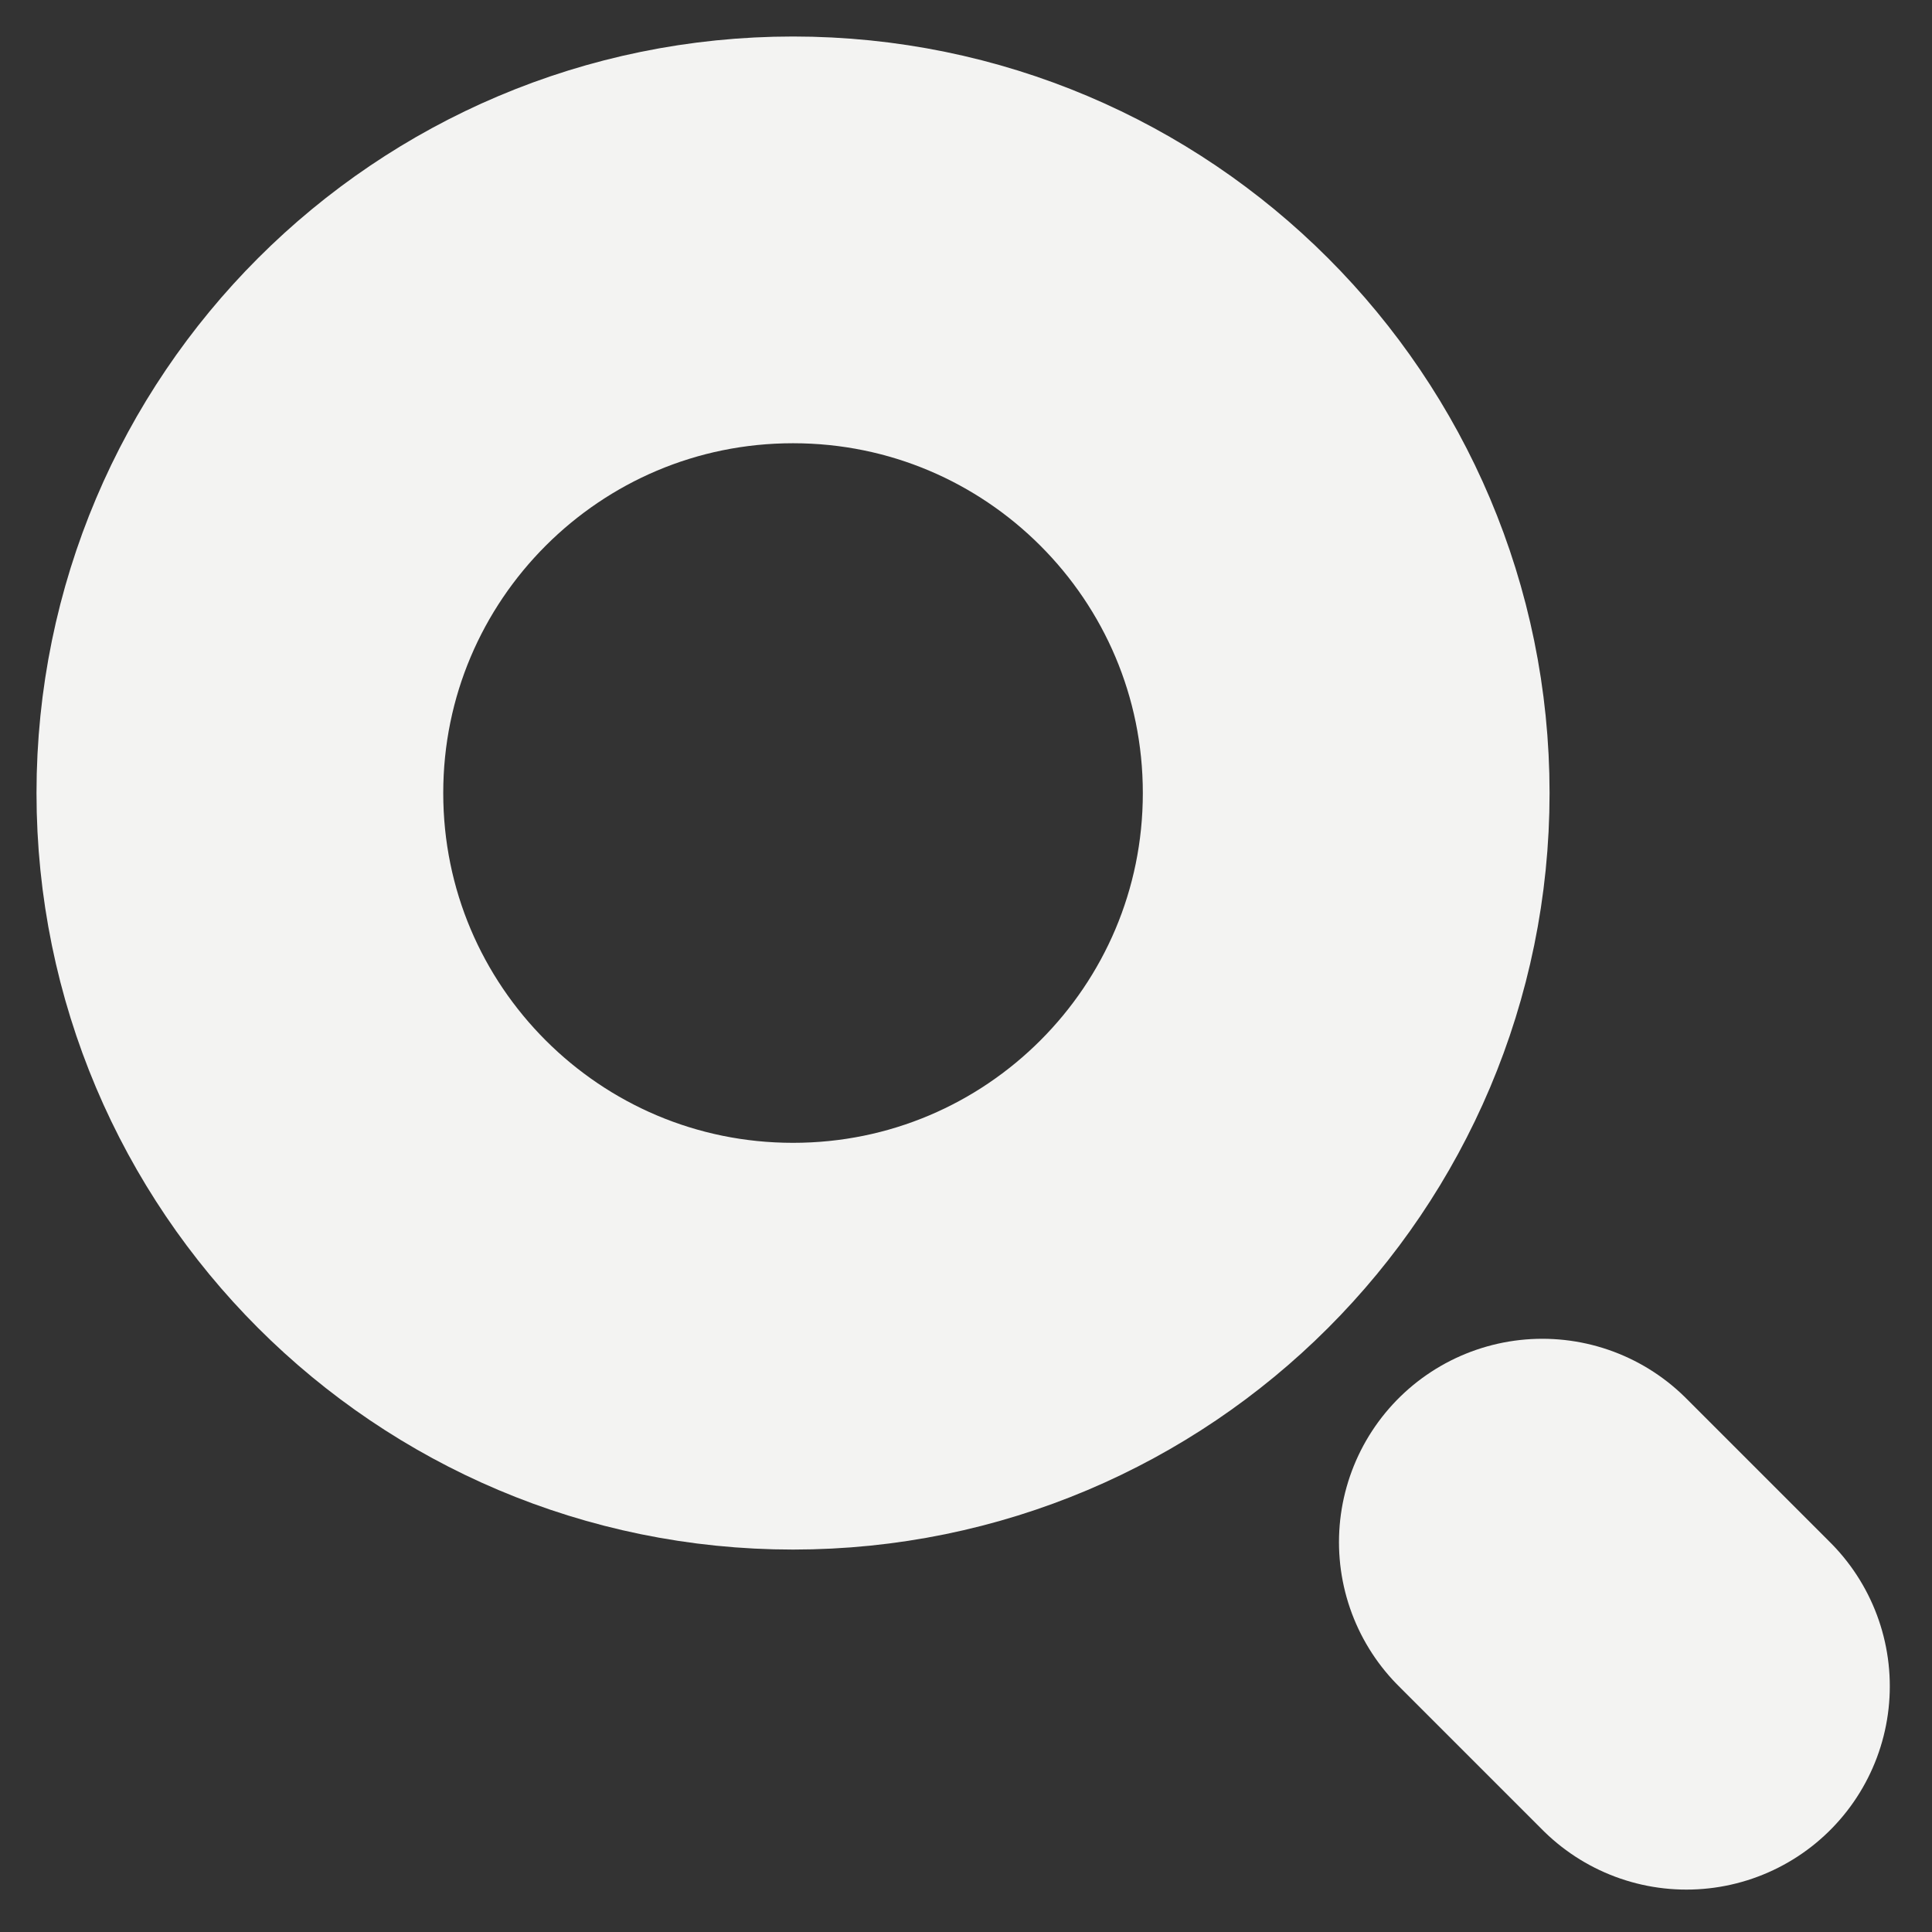
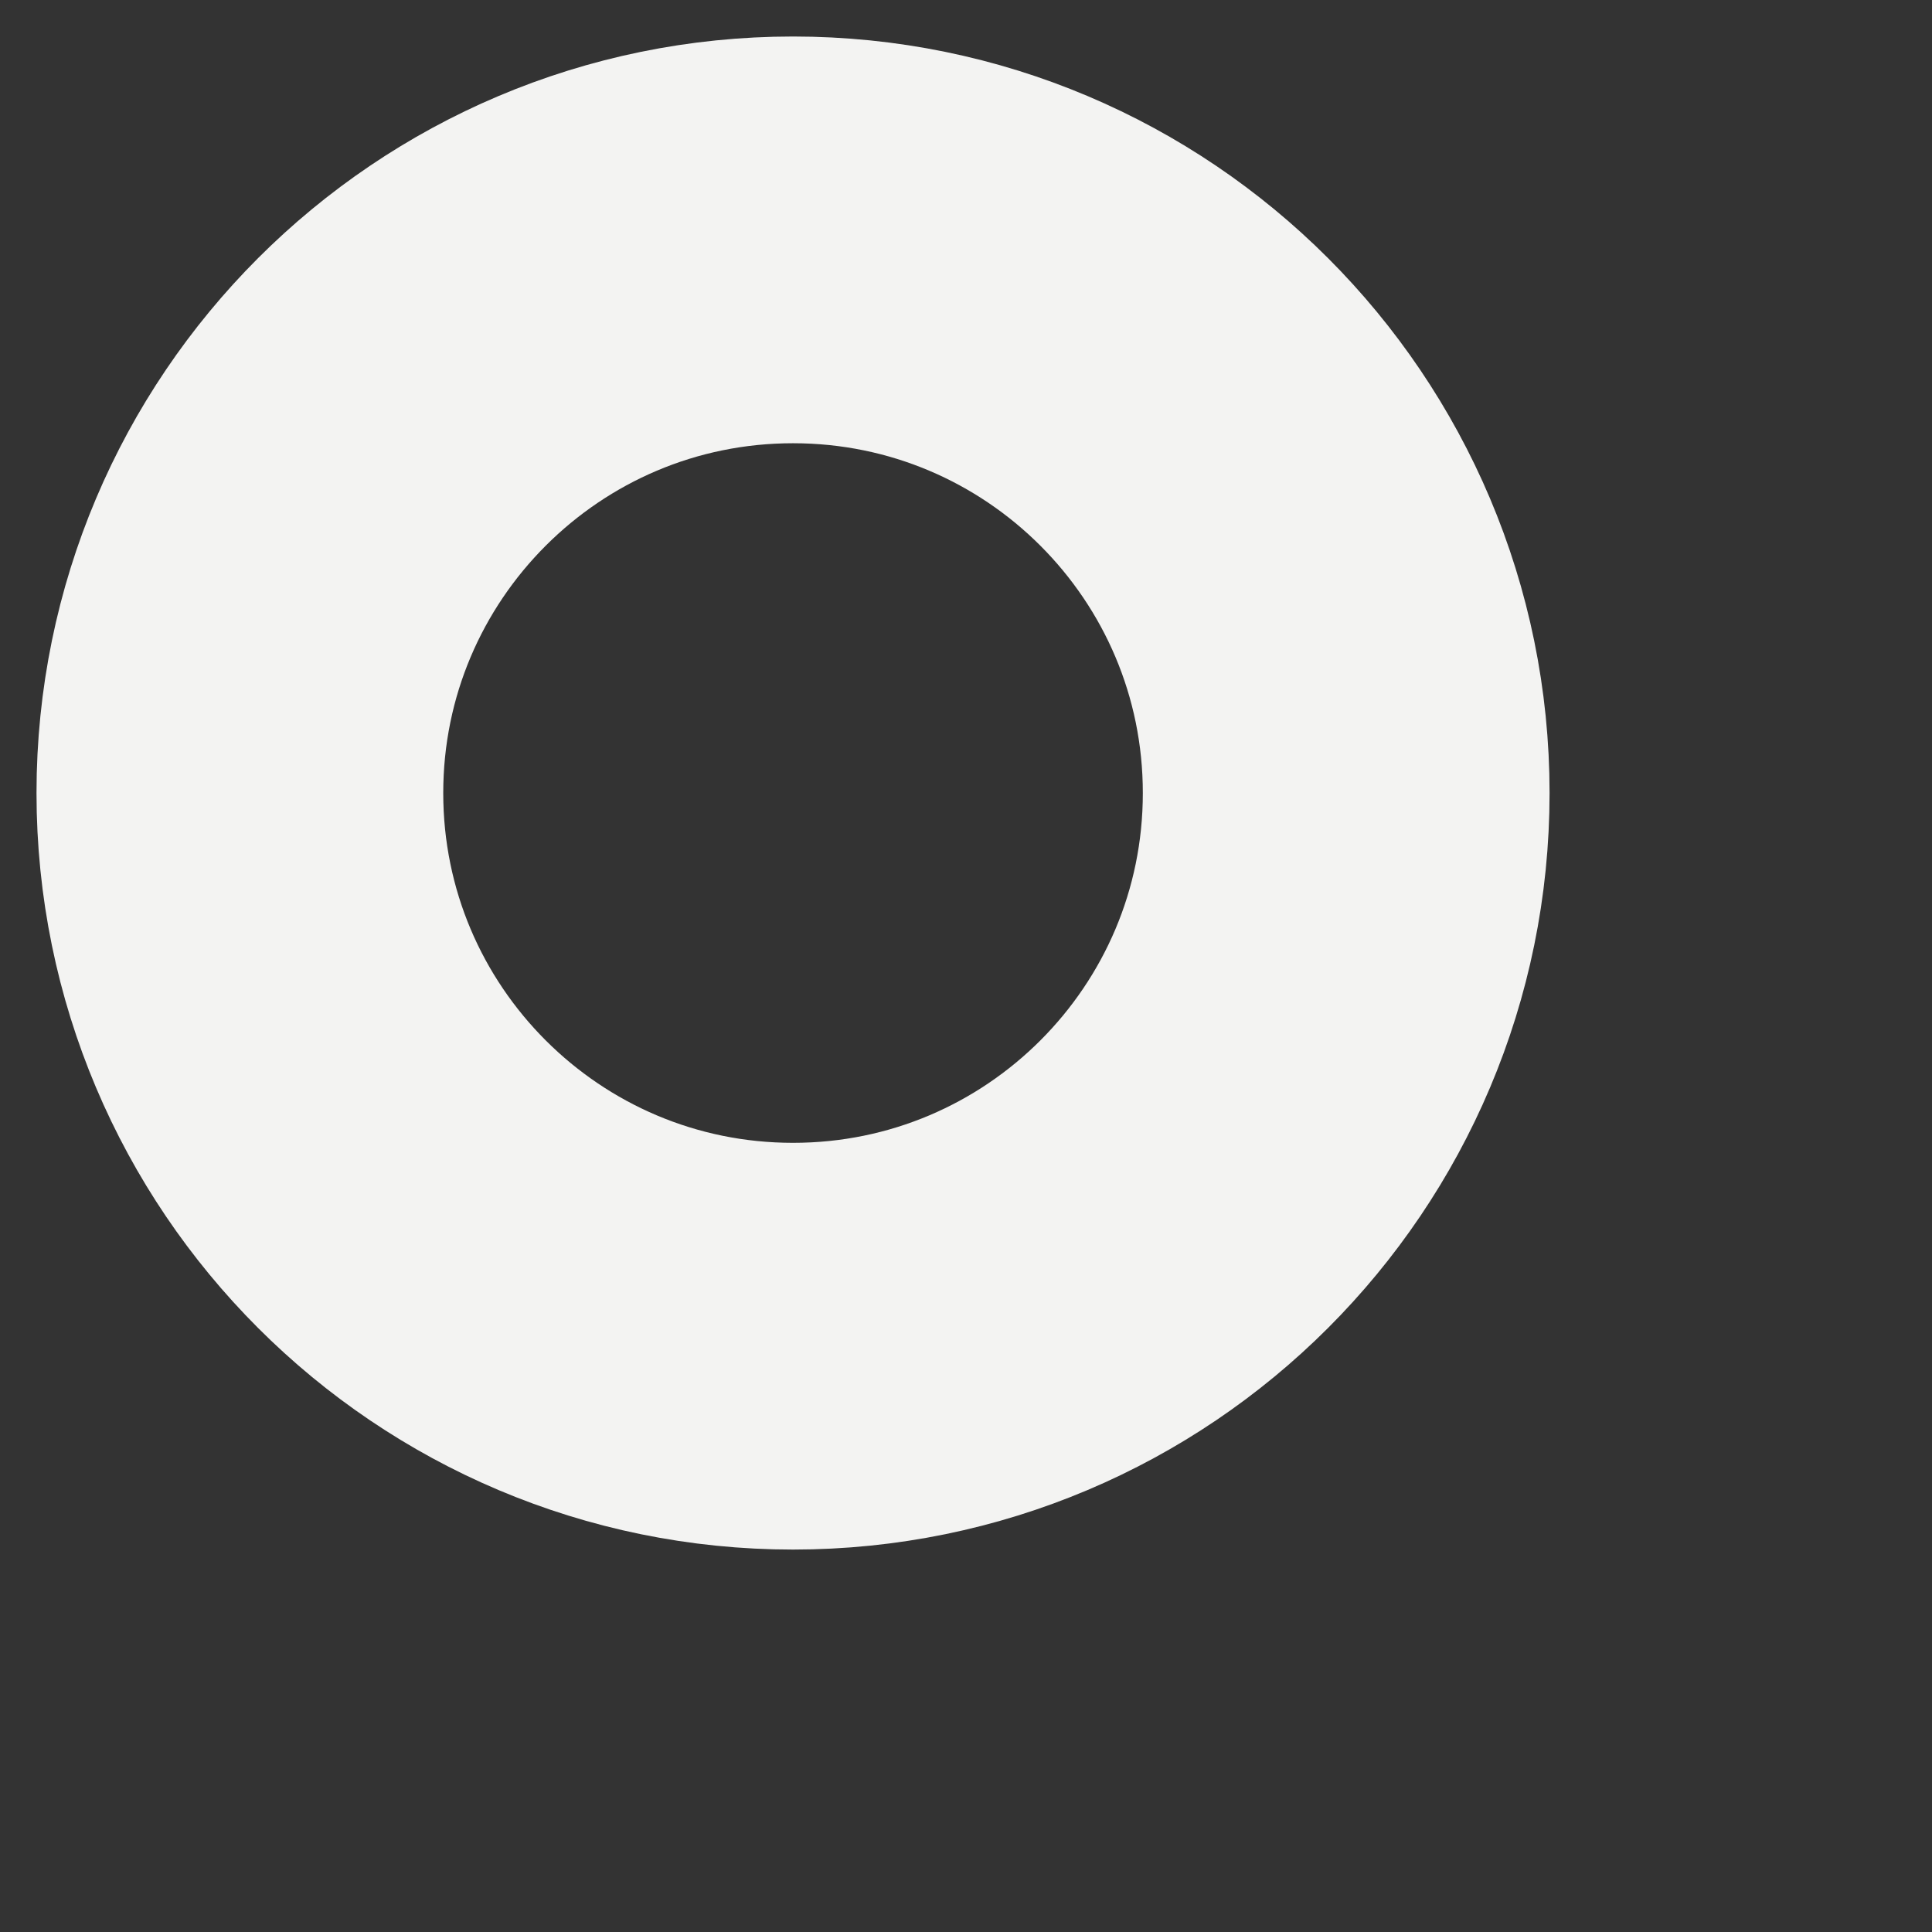
<svg xmlns="http://www.w3.org/2000/svg" width="19" height="19" viewBox="0 0 19 19" fill="none">
  <rect x="0" y="0" width="19" height="19" fill="#333333" stroke="none" />
  <path d="M7.799 13.239C10.804 13.239 13.239 10.804 13.239 7.799C13.239 4.795 10.804 2.359 7.799 2.359C4.795 2.359 2.359 4.795 2.359 7.799C2.359 10.804 4.795 13.239 7.799 13.239Z" stroke="#F3F3F2" stroke-width="4" stroke-linecap="round" stroke-linejoin="round" />
-   <path d="M16.585 16.583L15.168 15.166" stroke="#F3F3F2" stroke-width="4" stroke-linecap="round" stroke-linejoin="round" />
</svg>